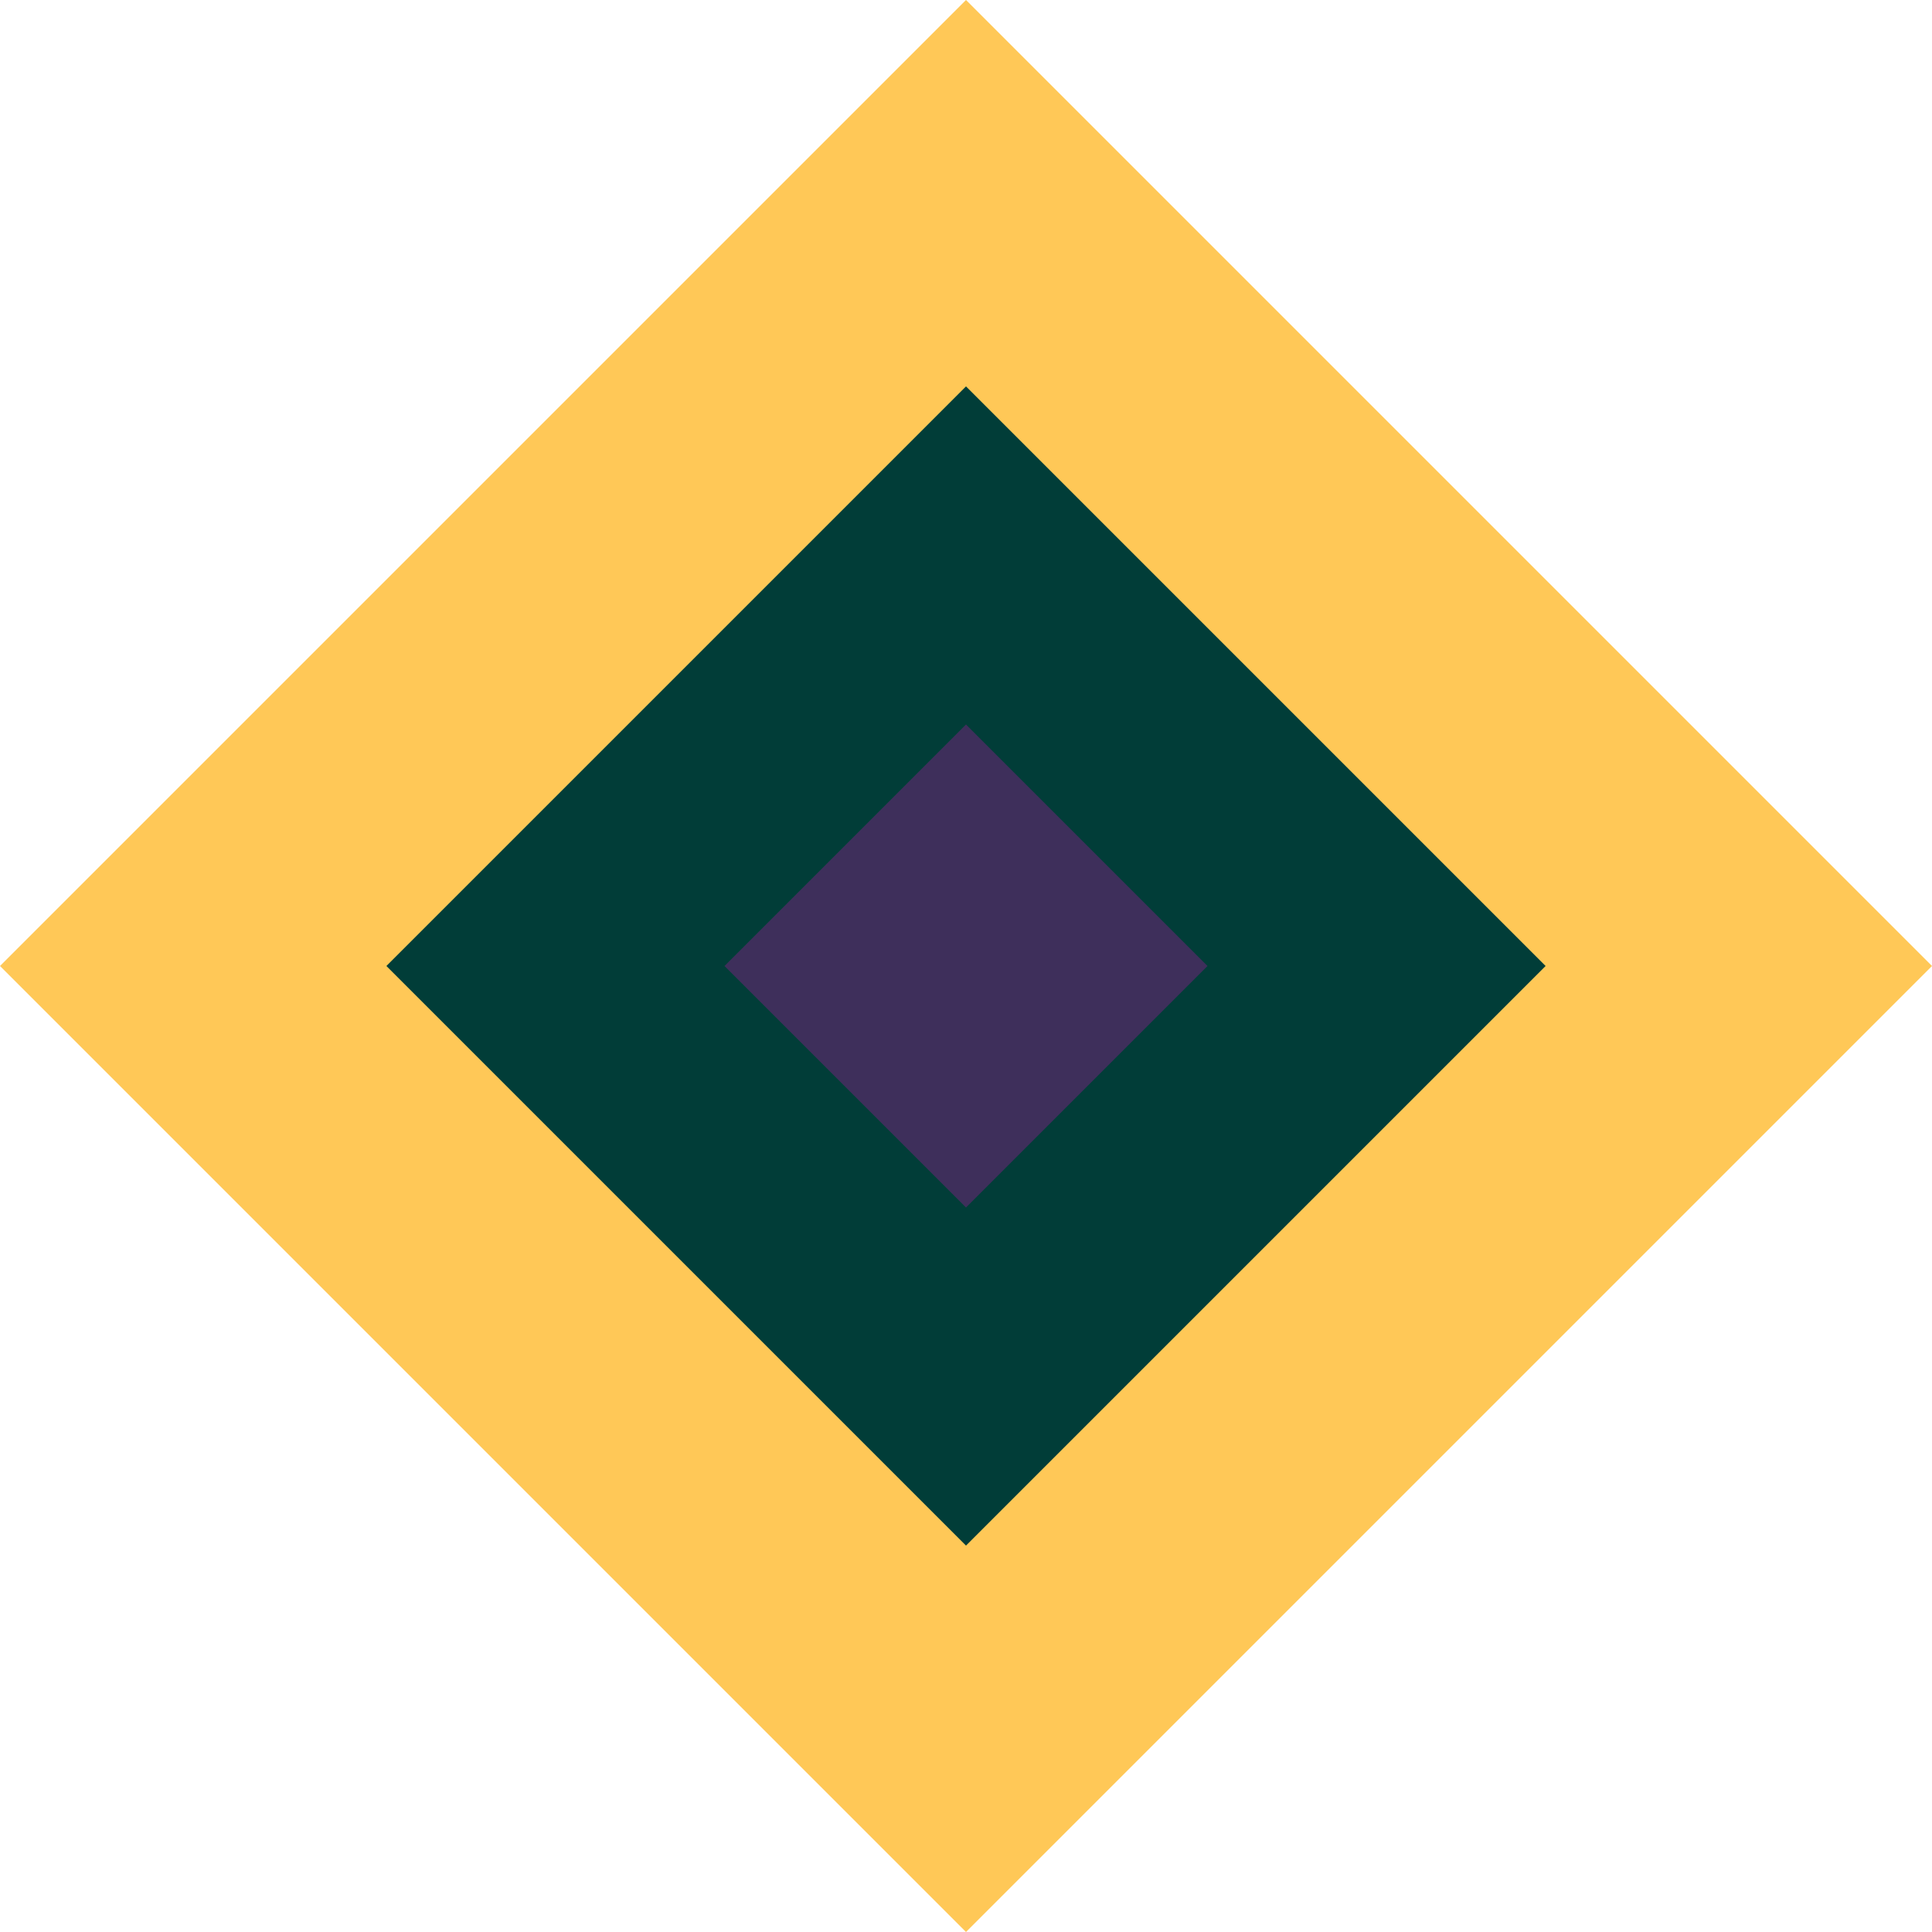
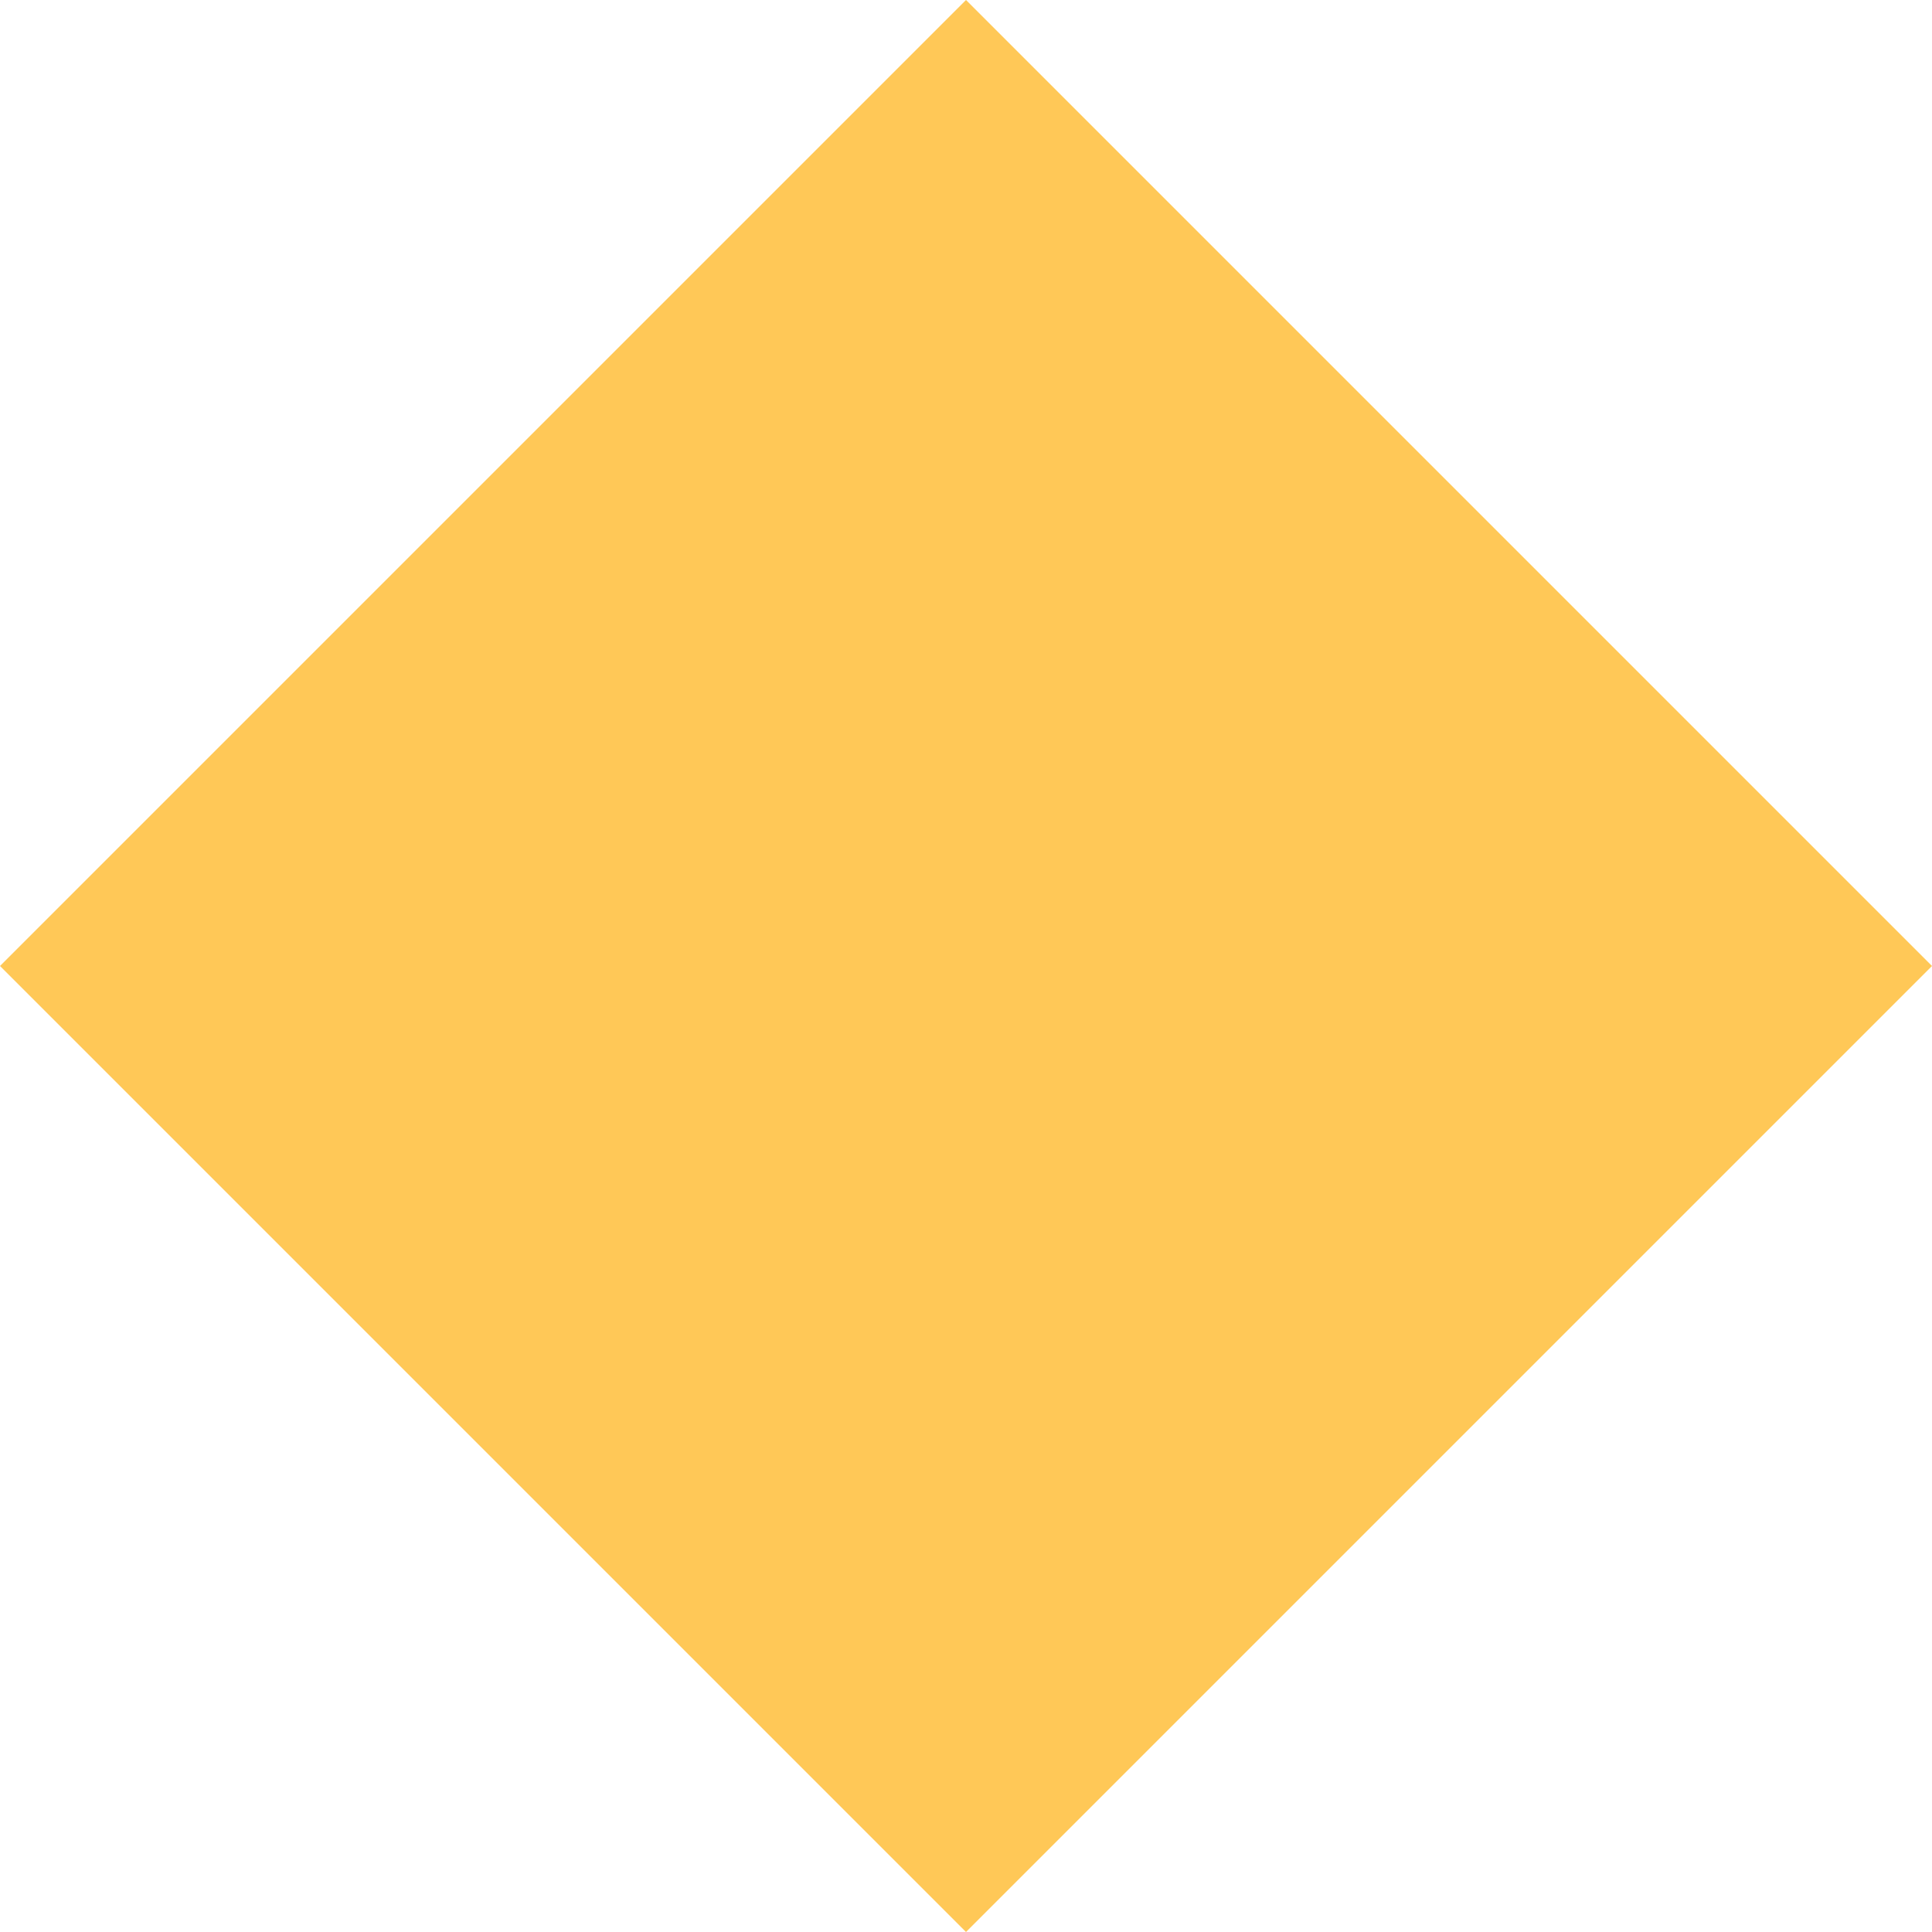
<svg xmlns="http://www.w3.org/2000/svg" width="40" height="40" viewBox="0 0 40 40" fill="none">
  <path d="M20 0L40 20L20 40L0 20L20 0Z" fill="#FFC857" />
-   <path d="M20 8L32 20L20 32L8 20L20 8Z" fill="#013D38" />
-   <path d="M20 15L25 20L20 25L15 20L20 15Z" fill="#3E2F5B" />
</svg>